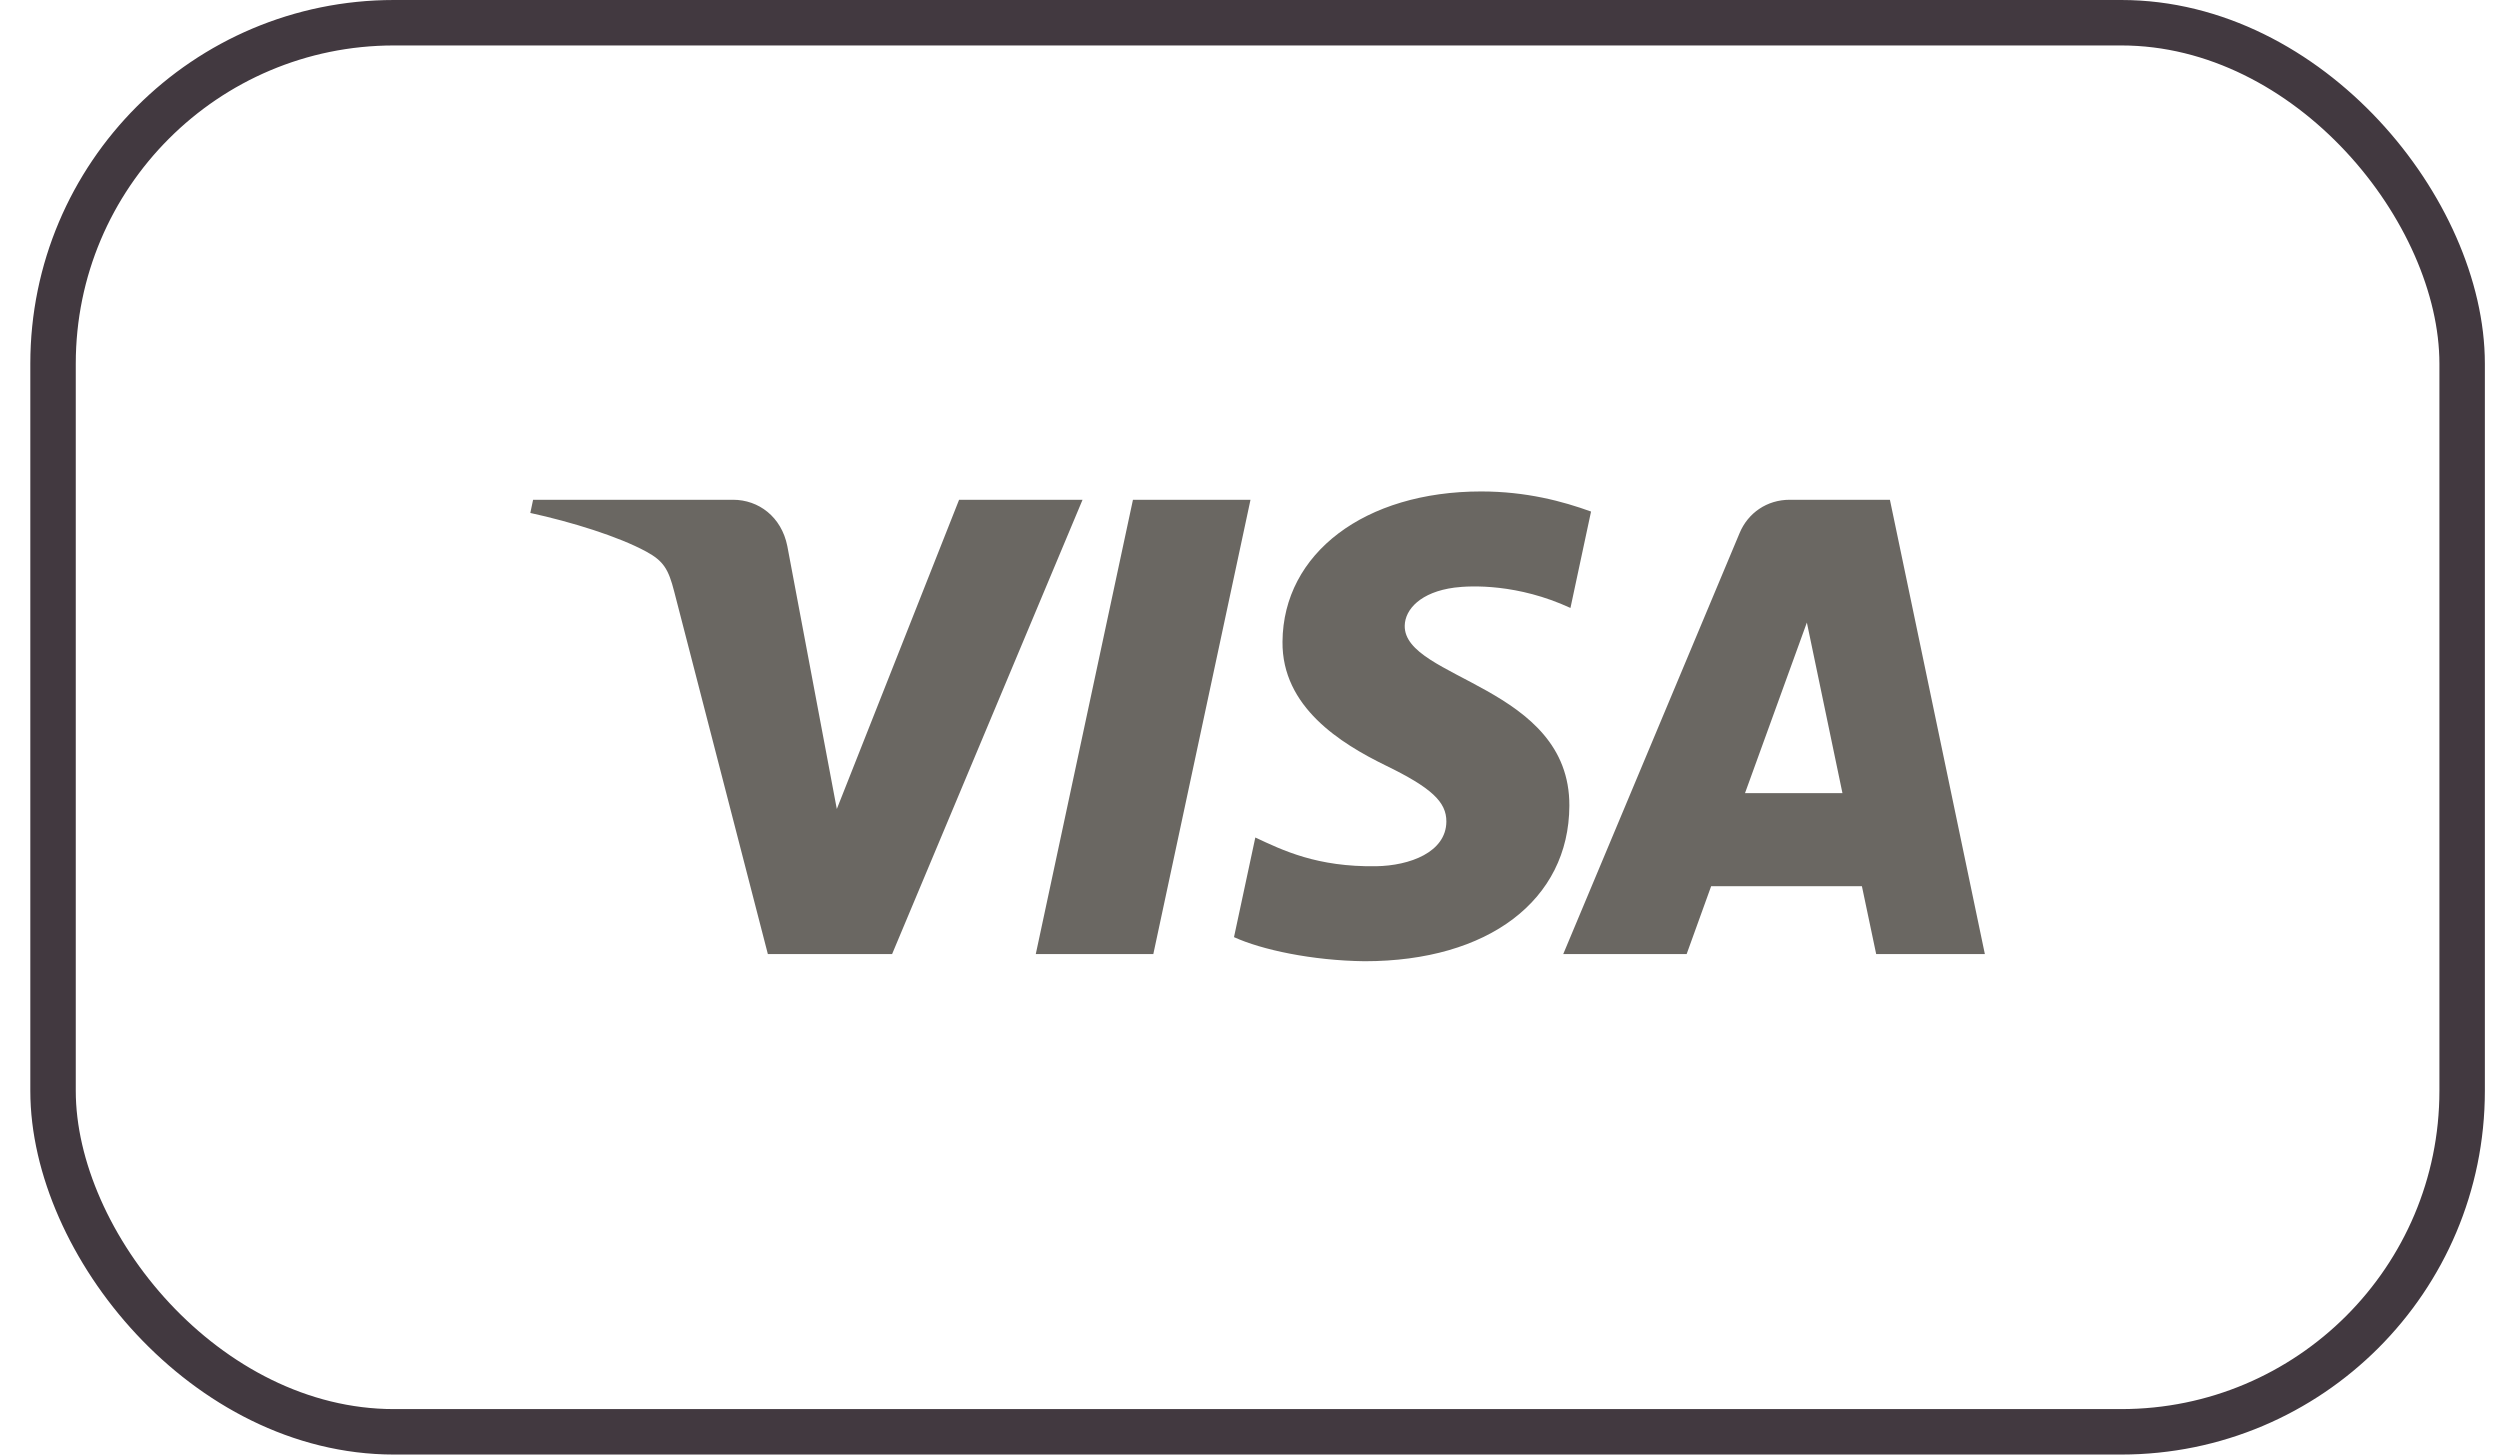
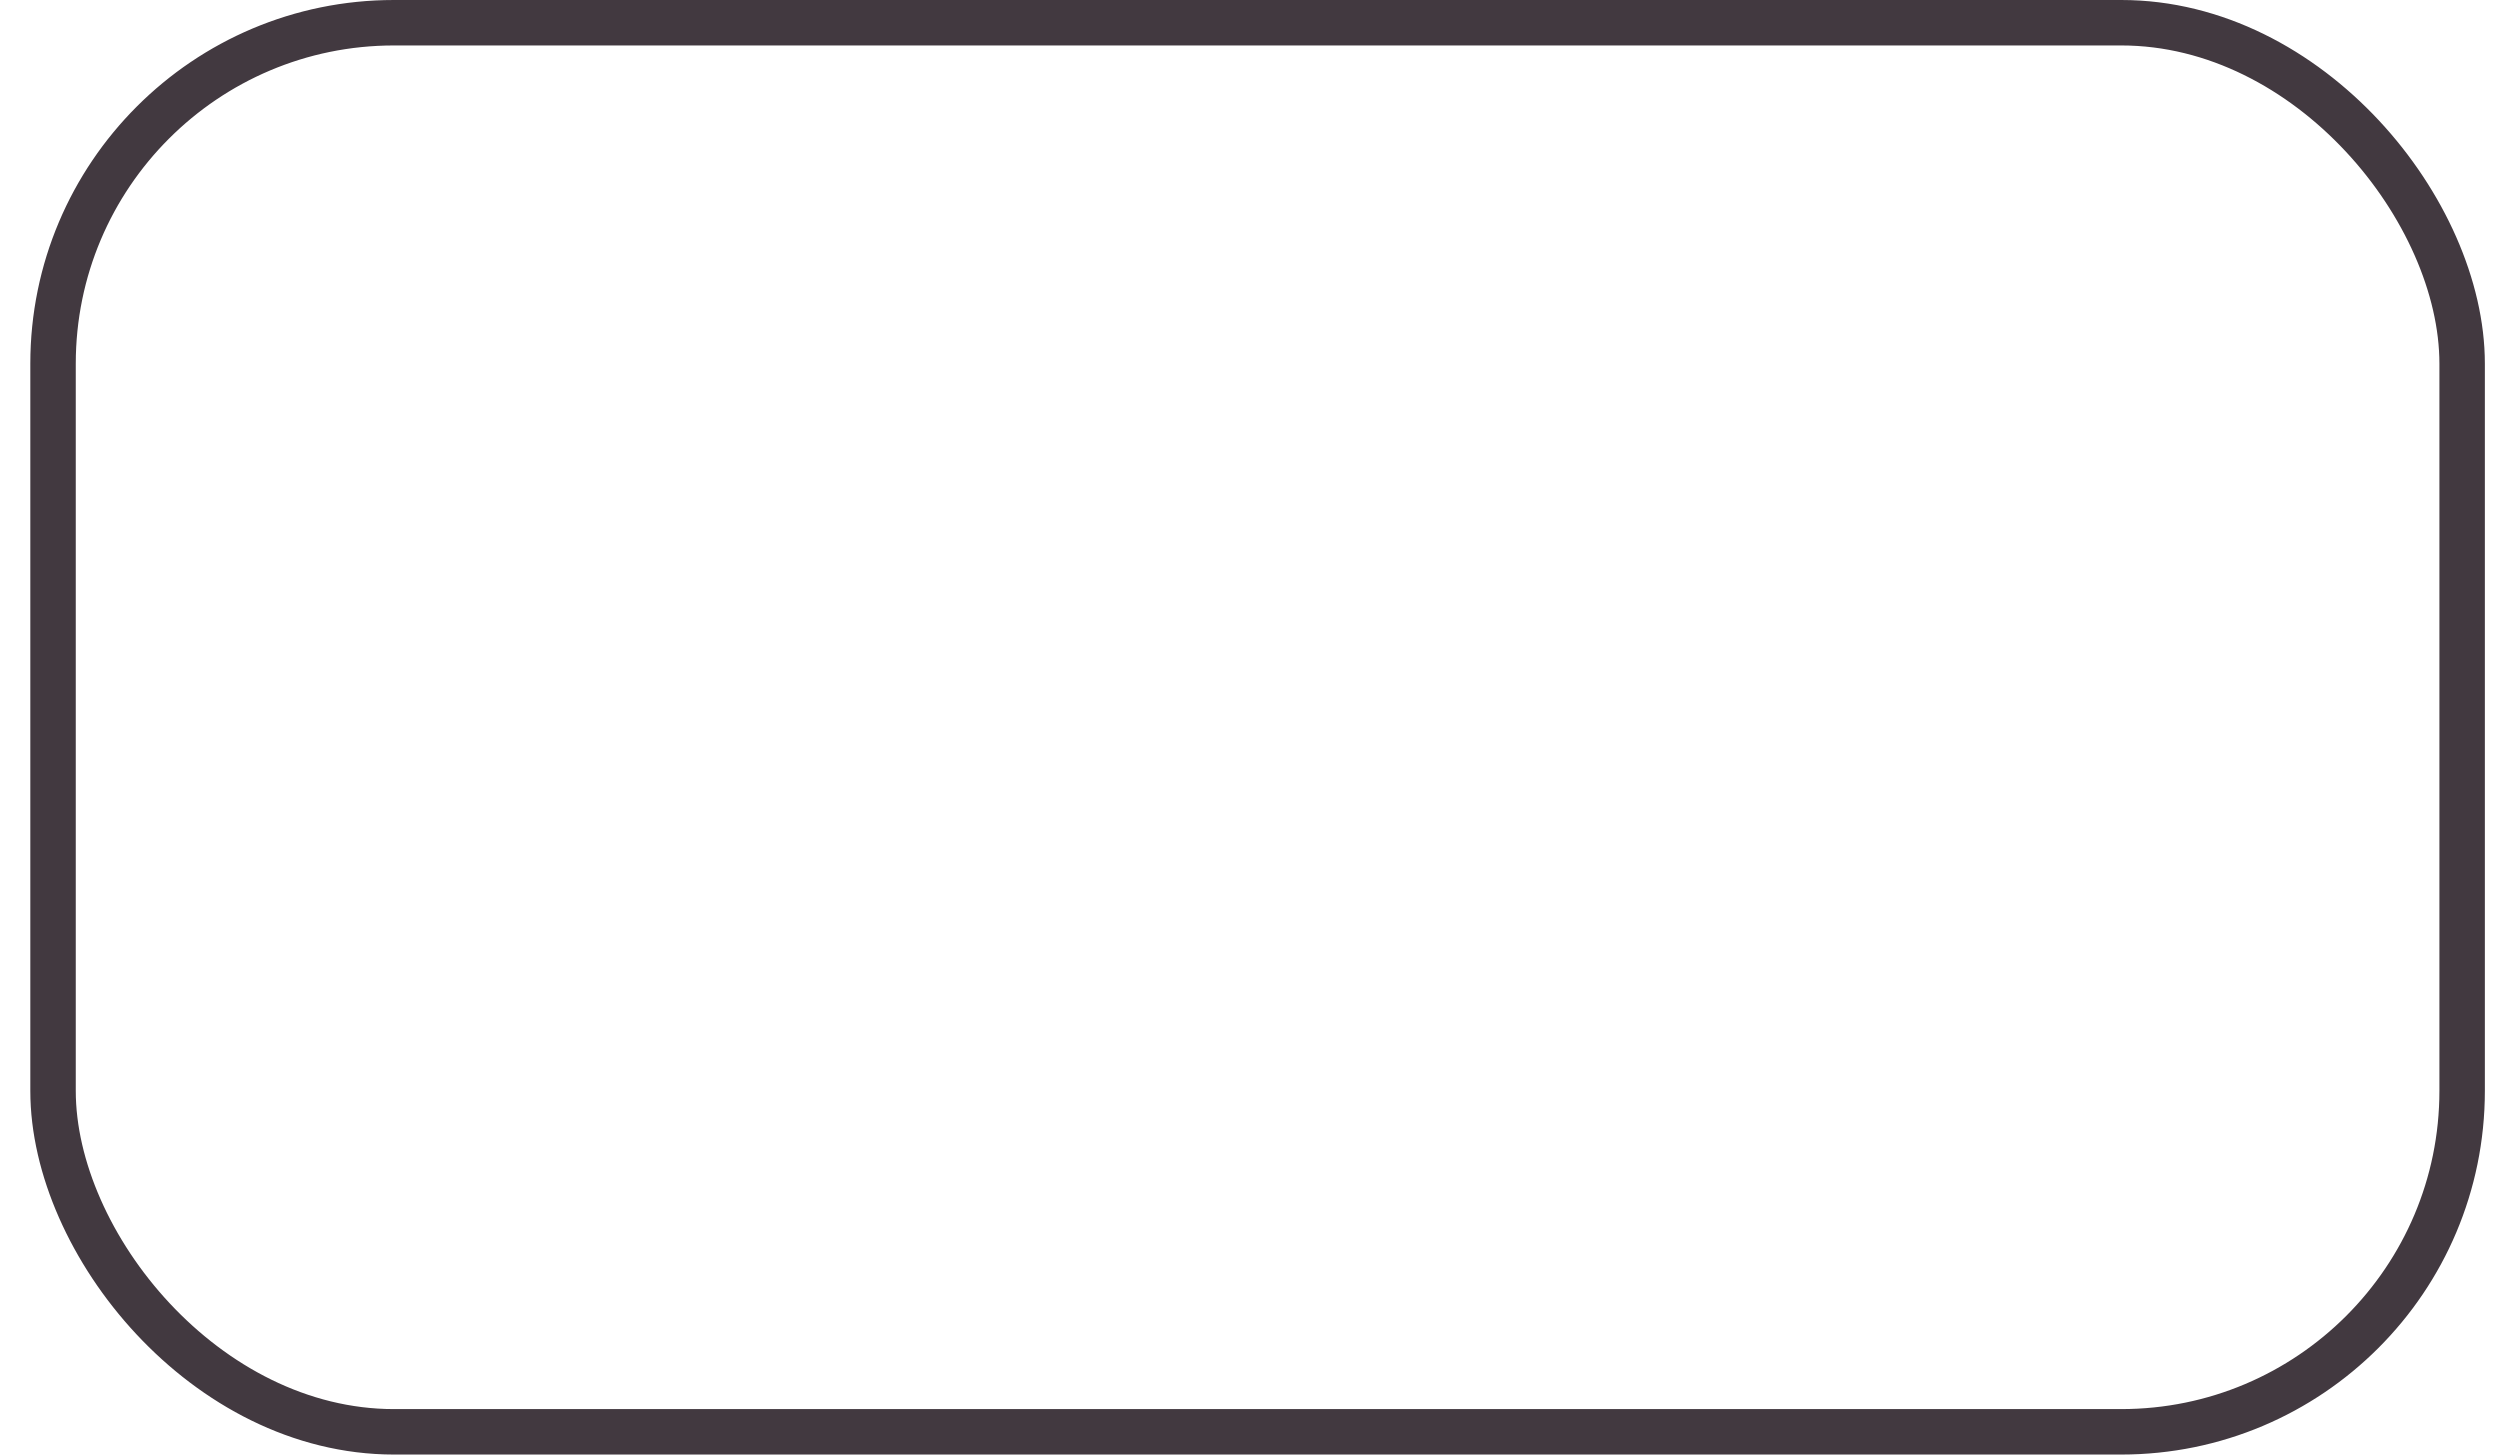
<svg xmlns="http://www.w3.org/2000/svg" width="55" height="32" viewBox="0 0 55 32" fill="none">
  <rect x="1.167" y="0.5" width="53" height="31" rx="7.5" stroke="#423940" />
-   <path d="M27.511 10.995L25.373 20.99H22.787L24.925 10.995H27.511ZM38.39 17.449L39.751 13.696L40.534 17.449H38.39ZM41.276 20.99H43.667L41.578 10.995H39.372C38.875 10.995 38.456 11.283 38.271 11.728L34.391 20.99H37.106L37.645 19.497H40.962L41.276 20.99ZM34.526 17.727C34.537 15.089 30.879 14.943 30.904 13.764C30.911 13.406 31.253 13.025 32 12.927C32.37 12.88 33.392 12.841 34.55 13.375L35.003 11.254C34.381 11.029 33.58 10.812 32.584 10.812C30.028 10.812 28.23 12.17 28.215 14.116C28.199 15.555 29.5 16.358 30.478 16.837C31.487 17.327 31.825 17.641 31.82 18.078C31.813 18.749 31.015 19.046 30.273 19.057C28.972 19.077 28.218 18.706 27.617 18.425L27.148 20.617C27.753 20.894 28.868 21.134 30.023 21.147C32.74 21.147 34.517 19.805 34.526 17.727ZM23.816 10.995L19.626 20.99H16.893L14.832 13.013C14.707 12.523 14.598 12.342 14.217 12.135C13.596 11.798 12.569 11.482 11.667 11.285L11.728 10.995H16.128C16.688 10.995 17.192 11.368 17.321 12.014L18.41 17.798L21.1 10.995H23.816Z" fill="#6A6762" />
</svg>